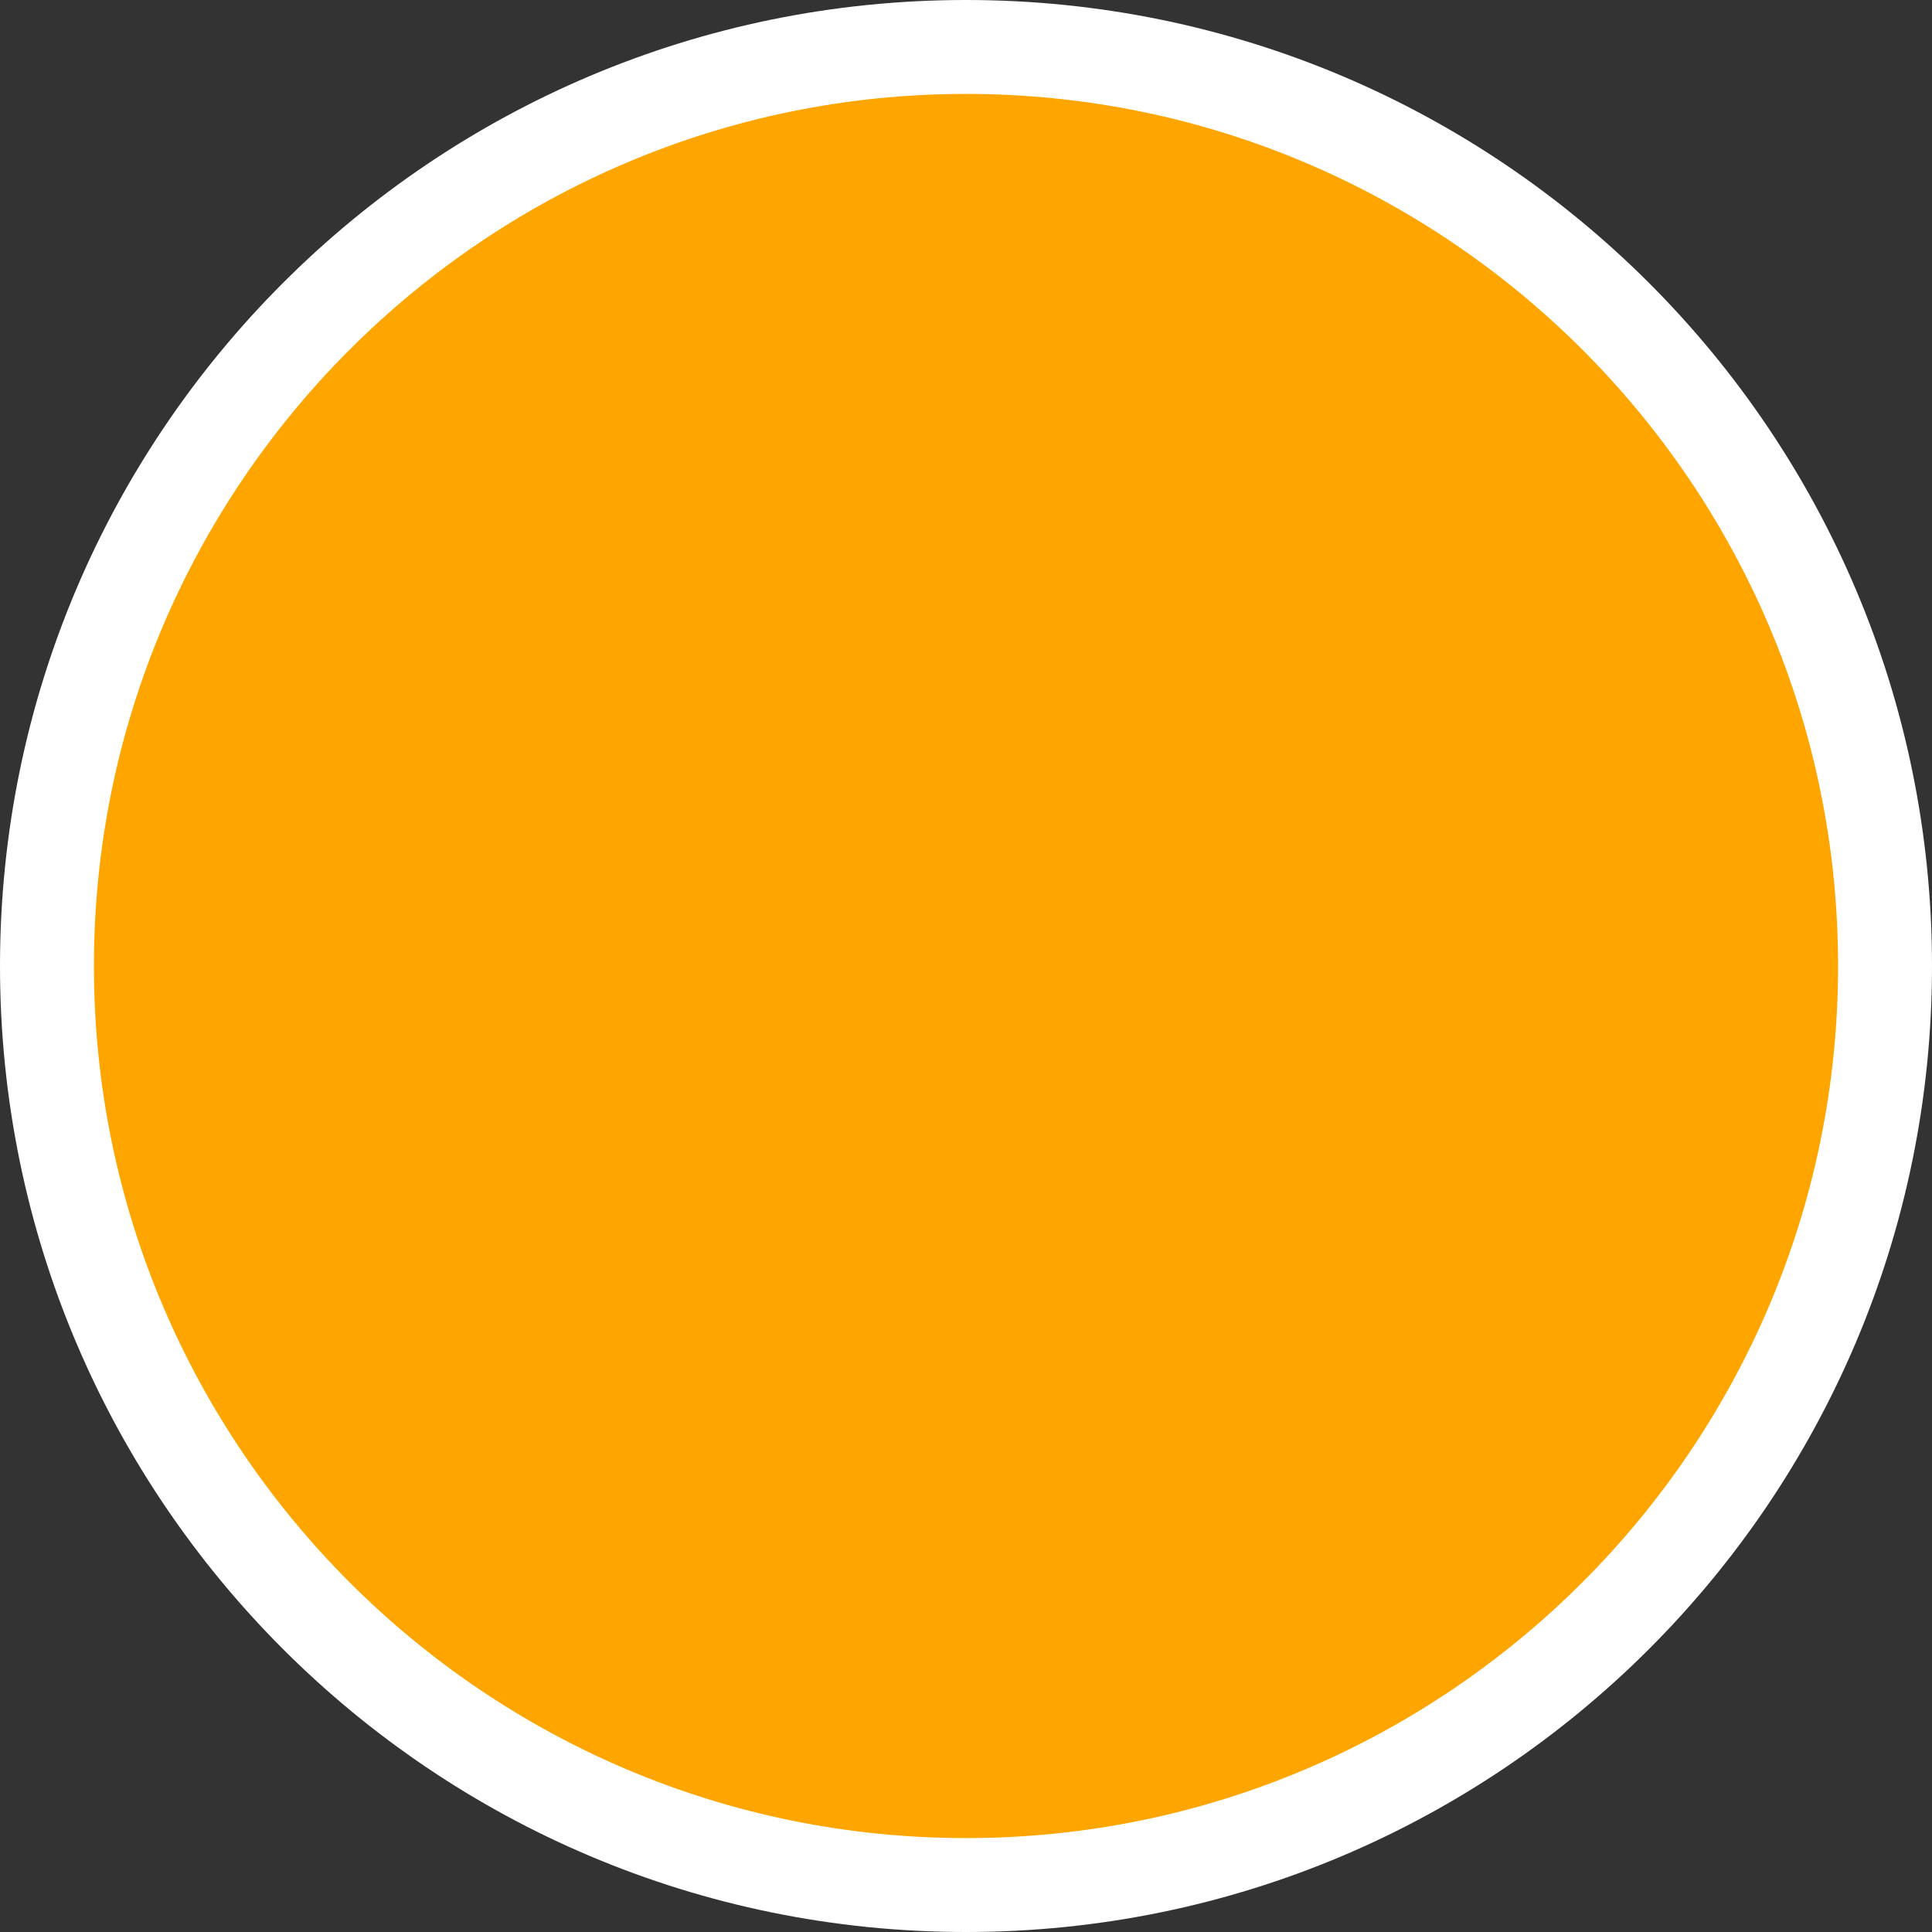
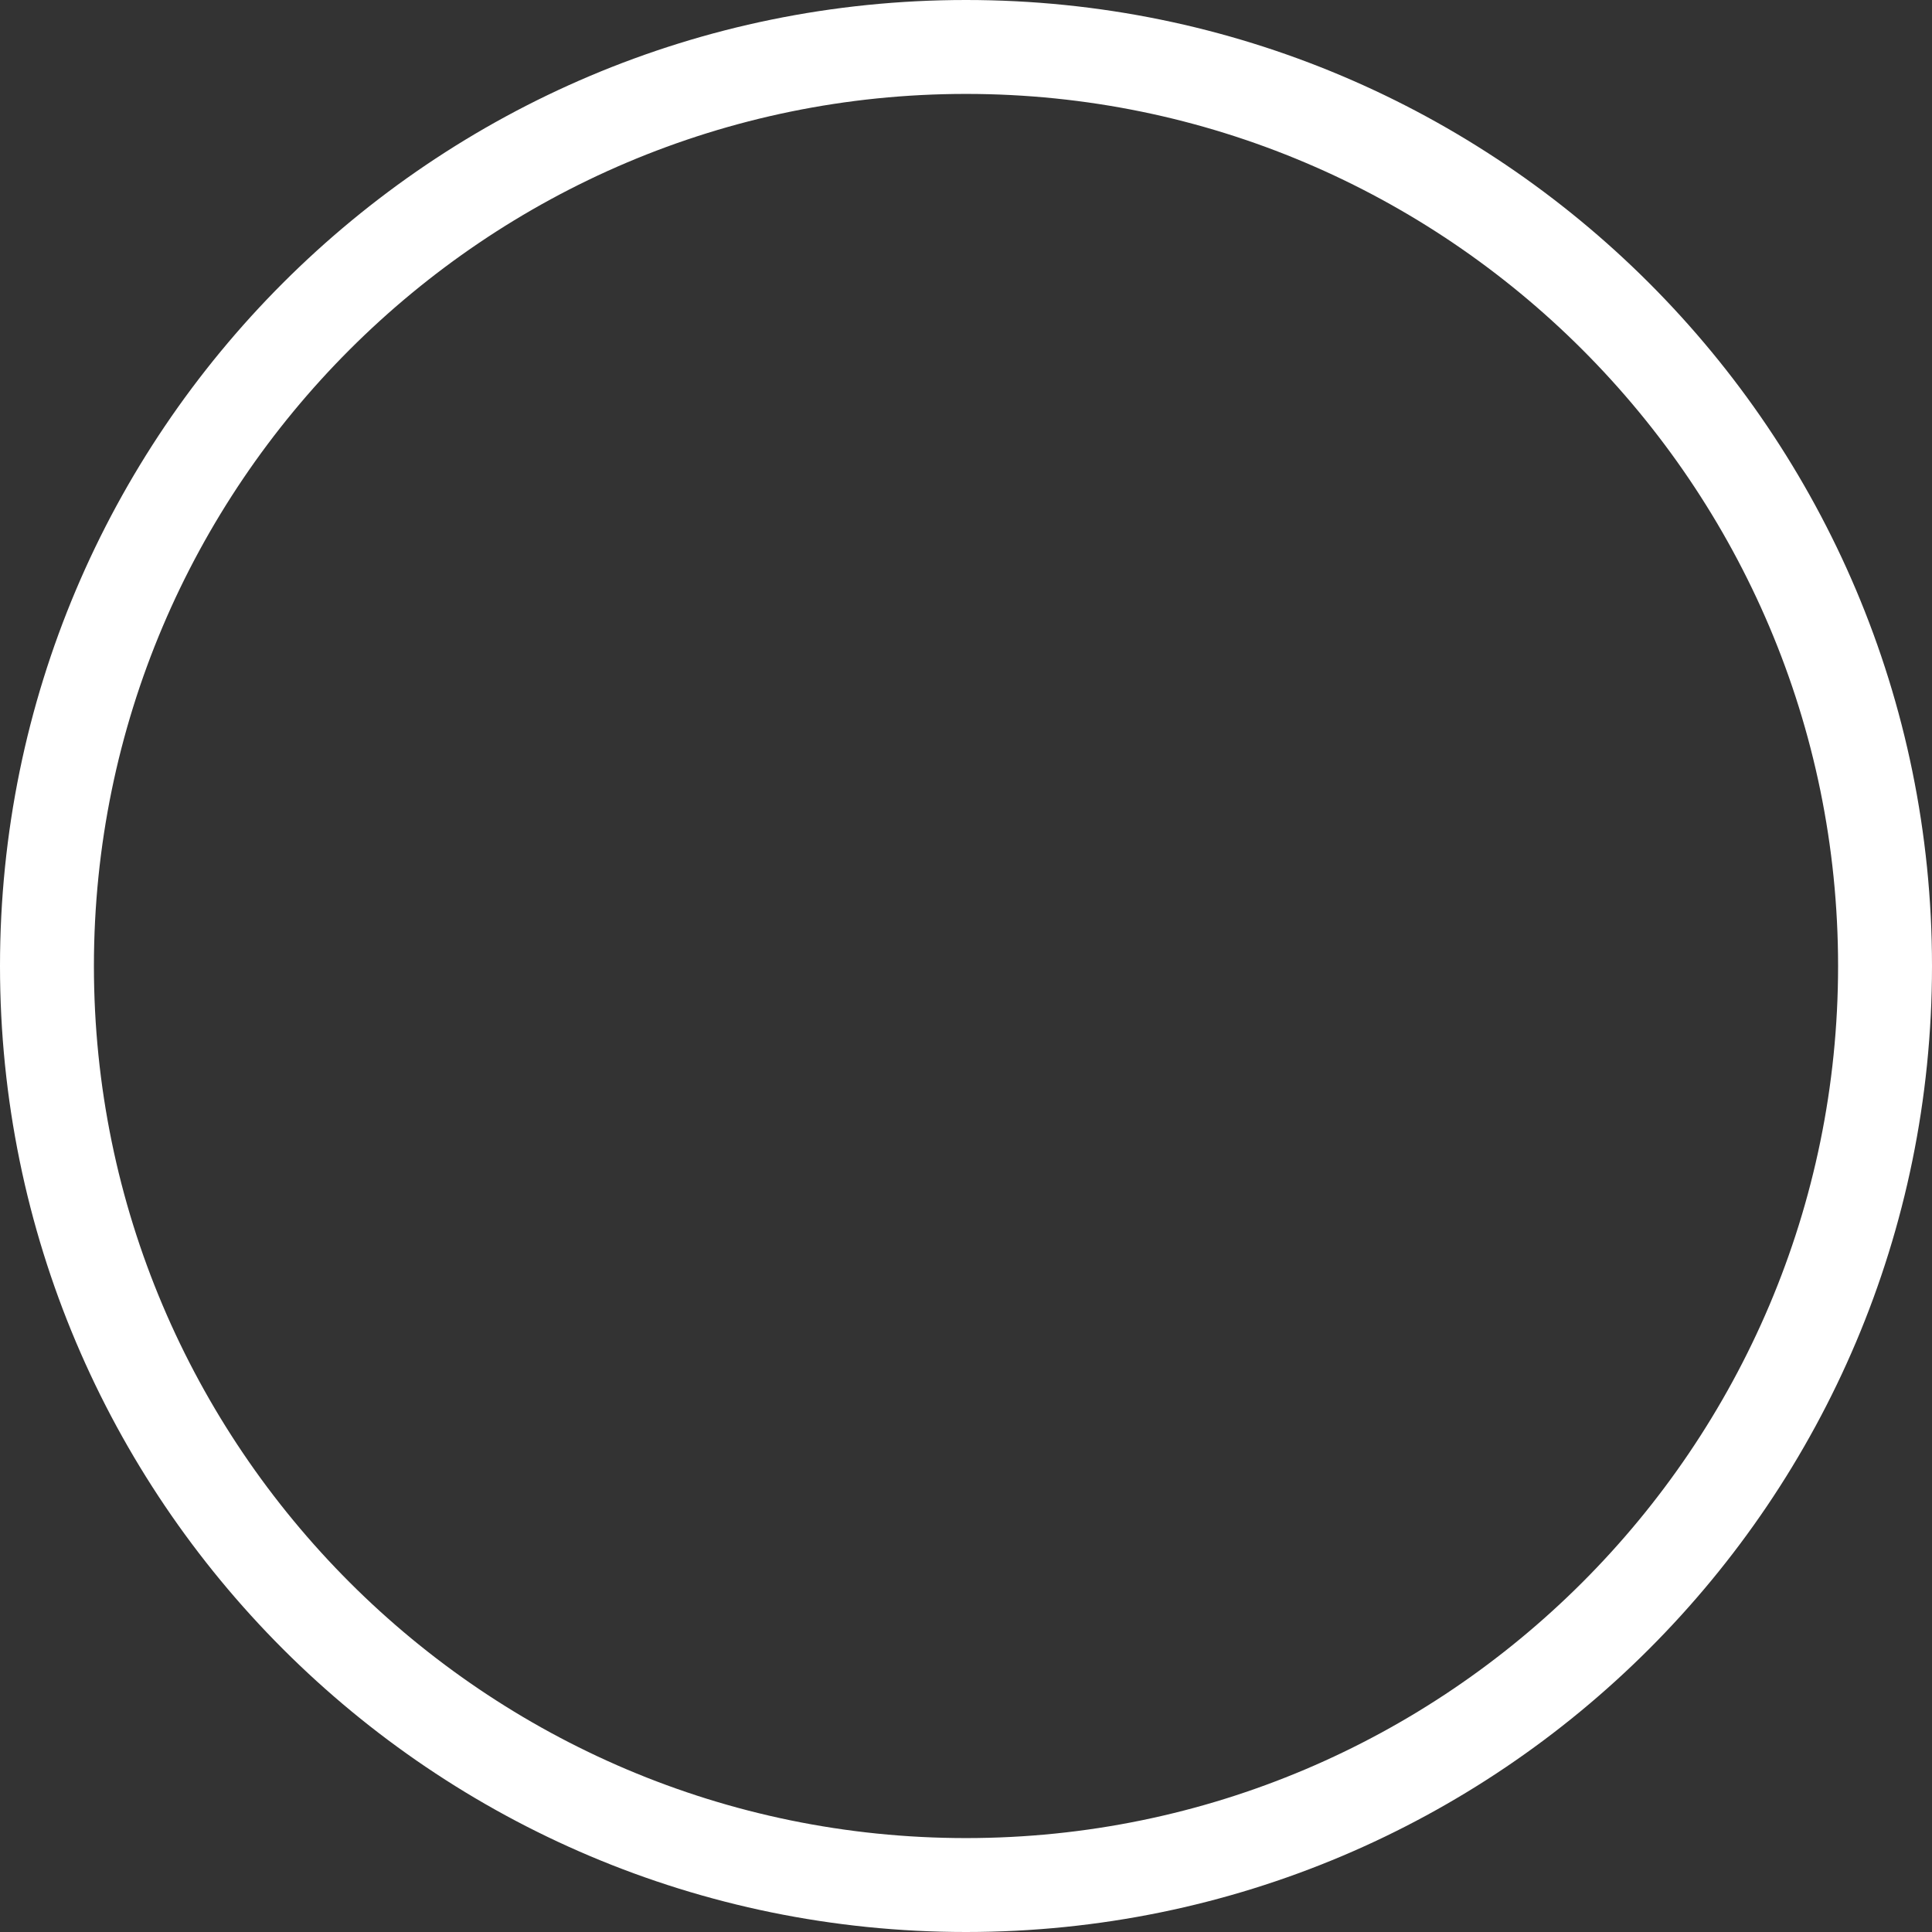
<svg xmlns="http://www.w3.org/2000/svg" id="Layer_1" version="1.1" viewBox="0 0 144 144">
  <rect x="0" y="0" width="144" height="144" fill="#333333" stroke="none" />
  <defs>
    <style>
      .st0 {
        fill: orange;
      }

      .st1 {
        fill: #fff;
      }
    </style>
  </defs>
-   <path class="st0" d="M72,140.5c-37.77,0-68.5-30.73-68.5-68.5S34.23,3.5,72,3.5s68.5,30.73,68.5,68.5-30.73,68.5-68.5,68.5Z" />
  <path class="st1" d="M72,7c35.84,0,65,29.16,65,65s-29.16,65-65,65S7,107.84,7,72,36.16,7,72,7M72,0C32.24,0,0,32.24,0,72s32.24,72,72,72,72-32.24,72-72S111.76,0,72,0h0Z" />
</svg>